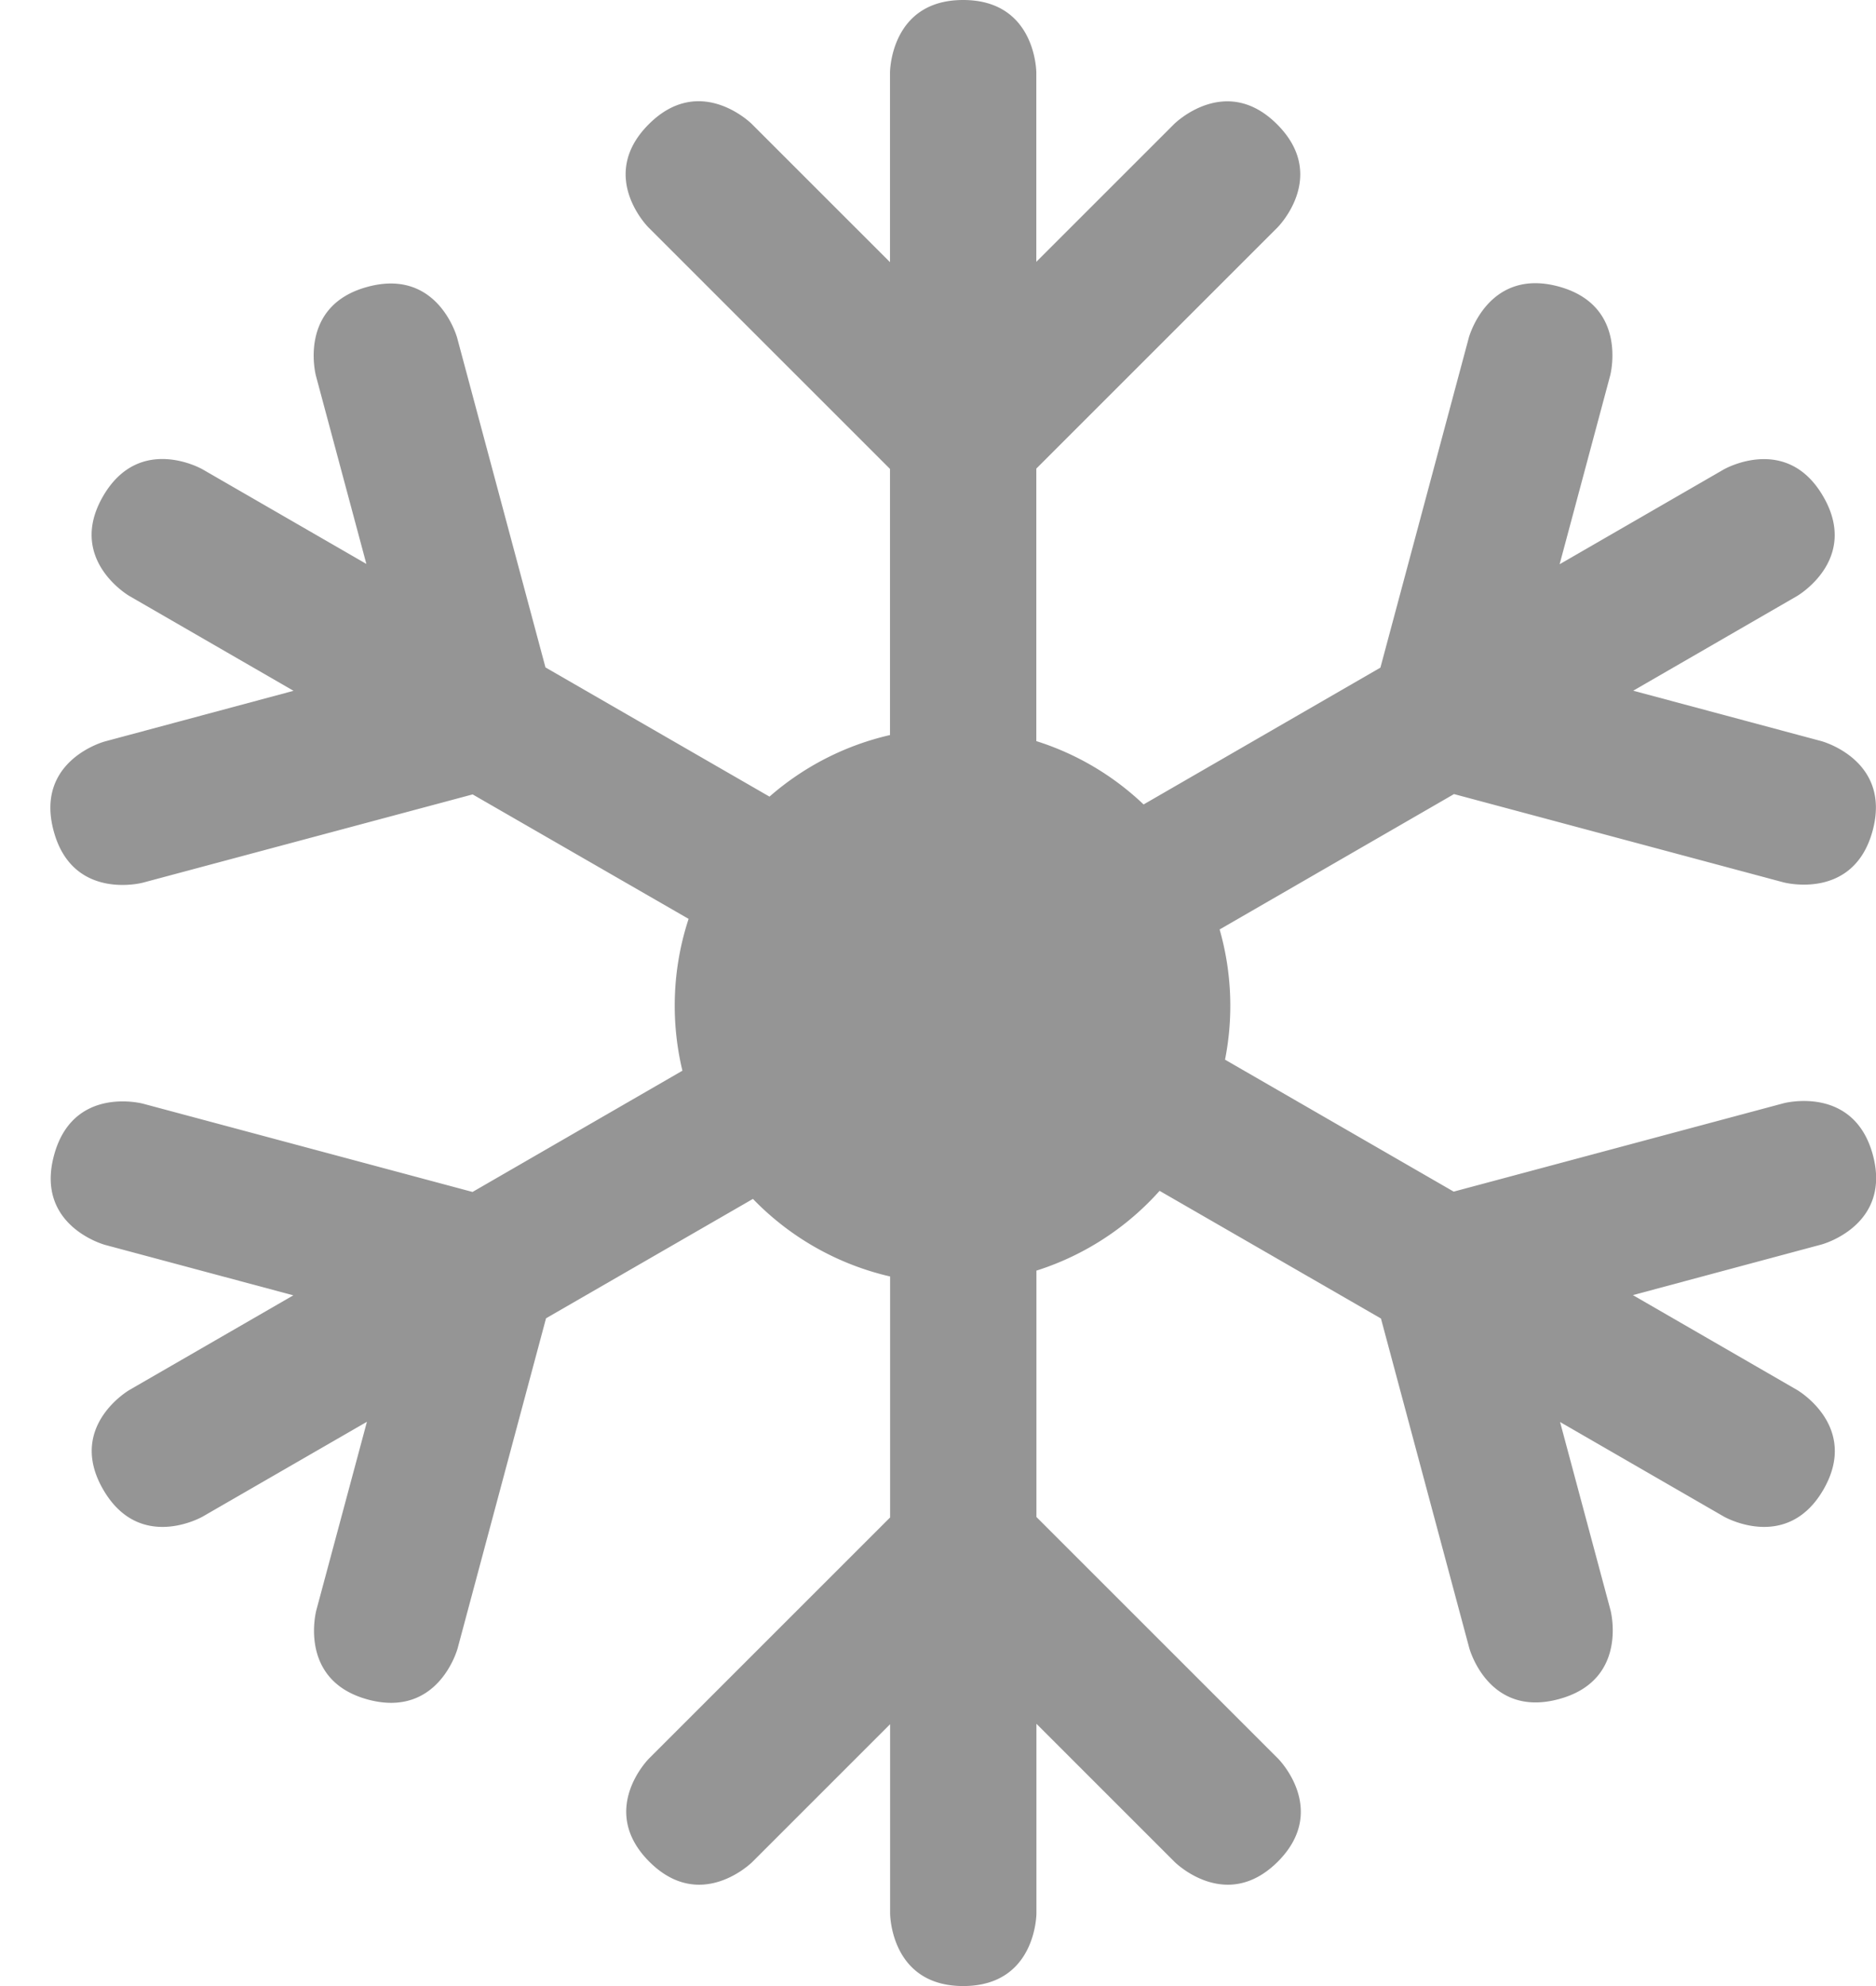
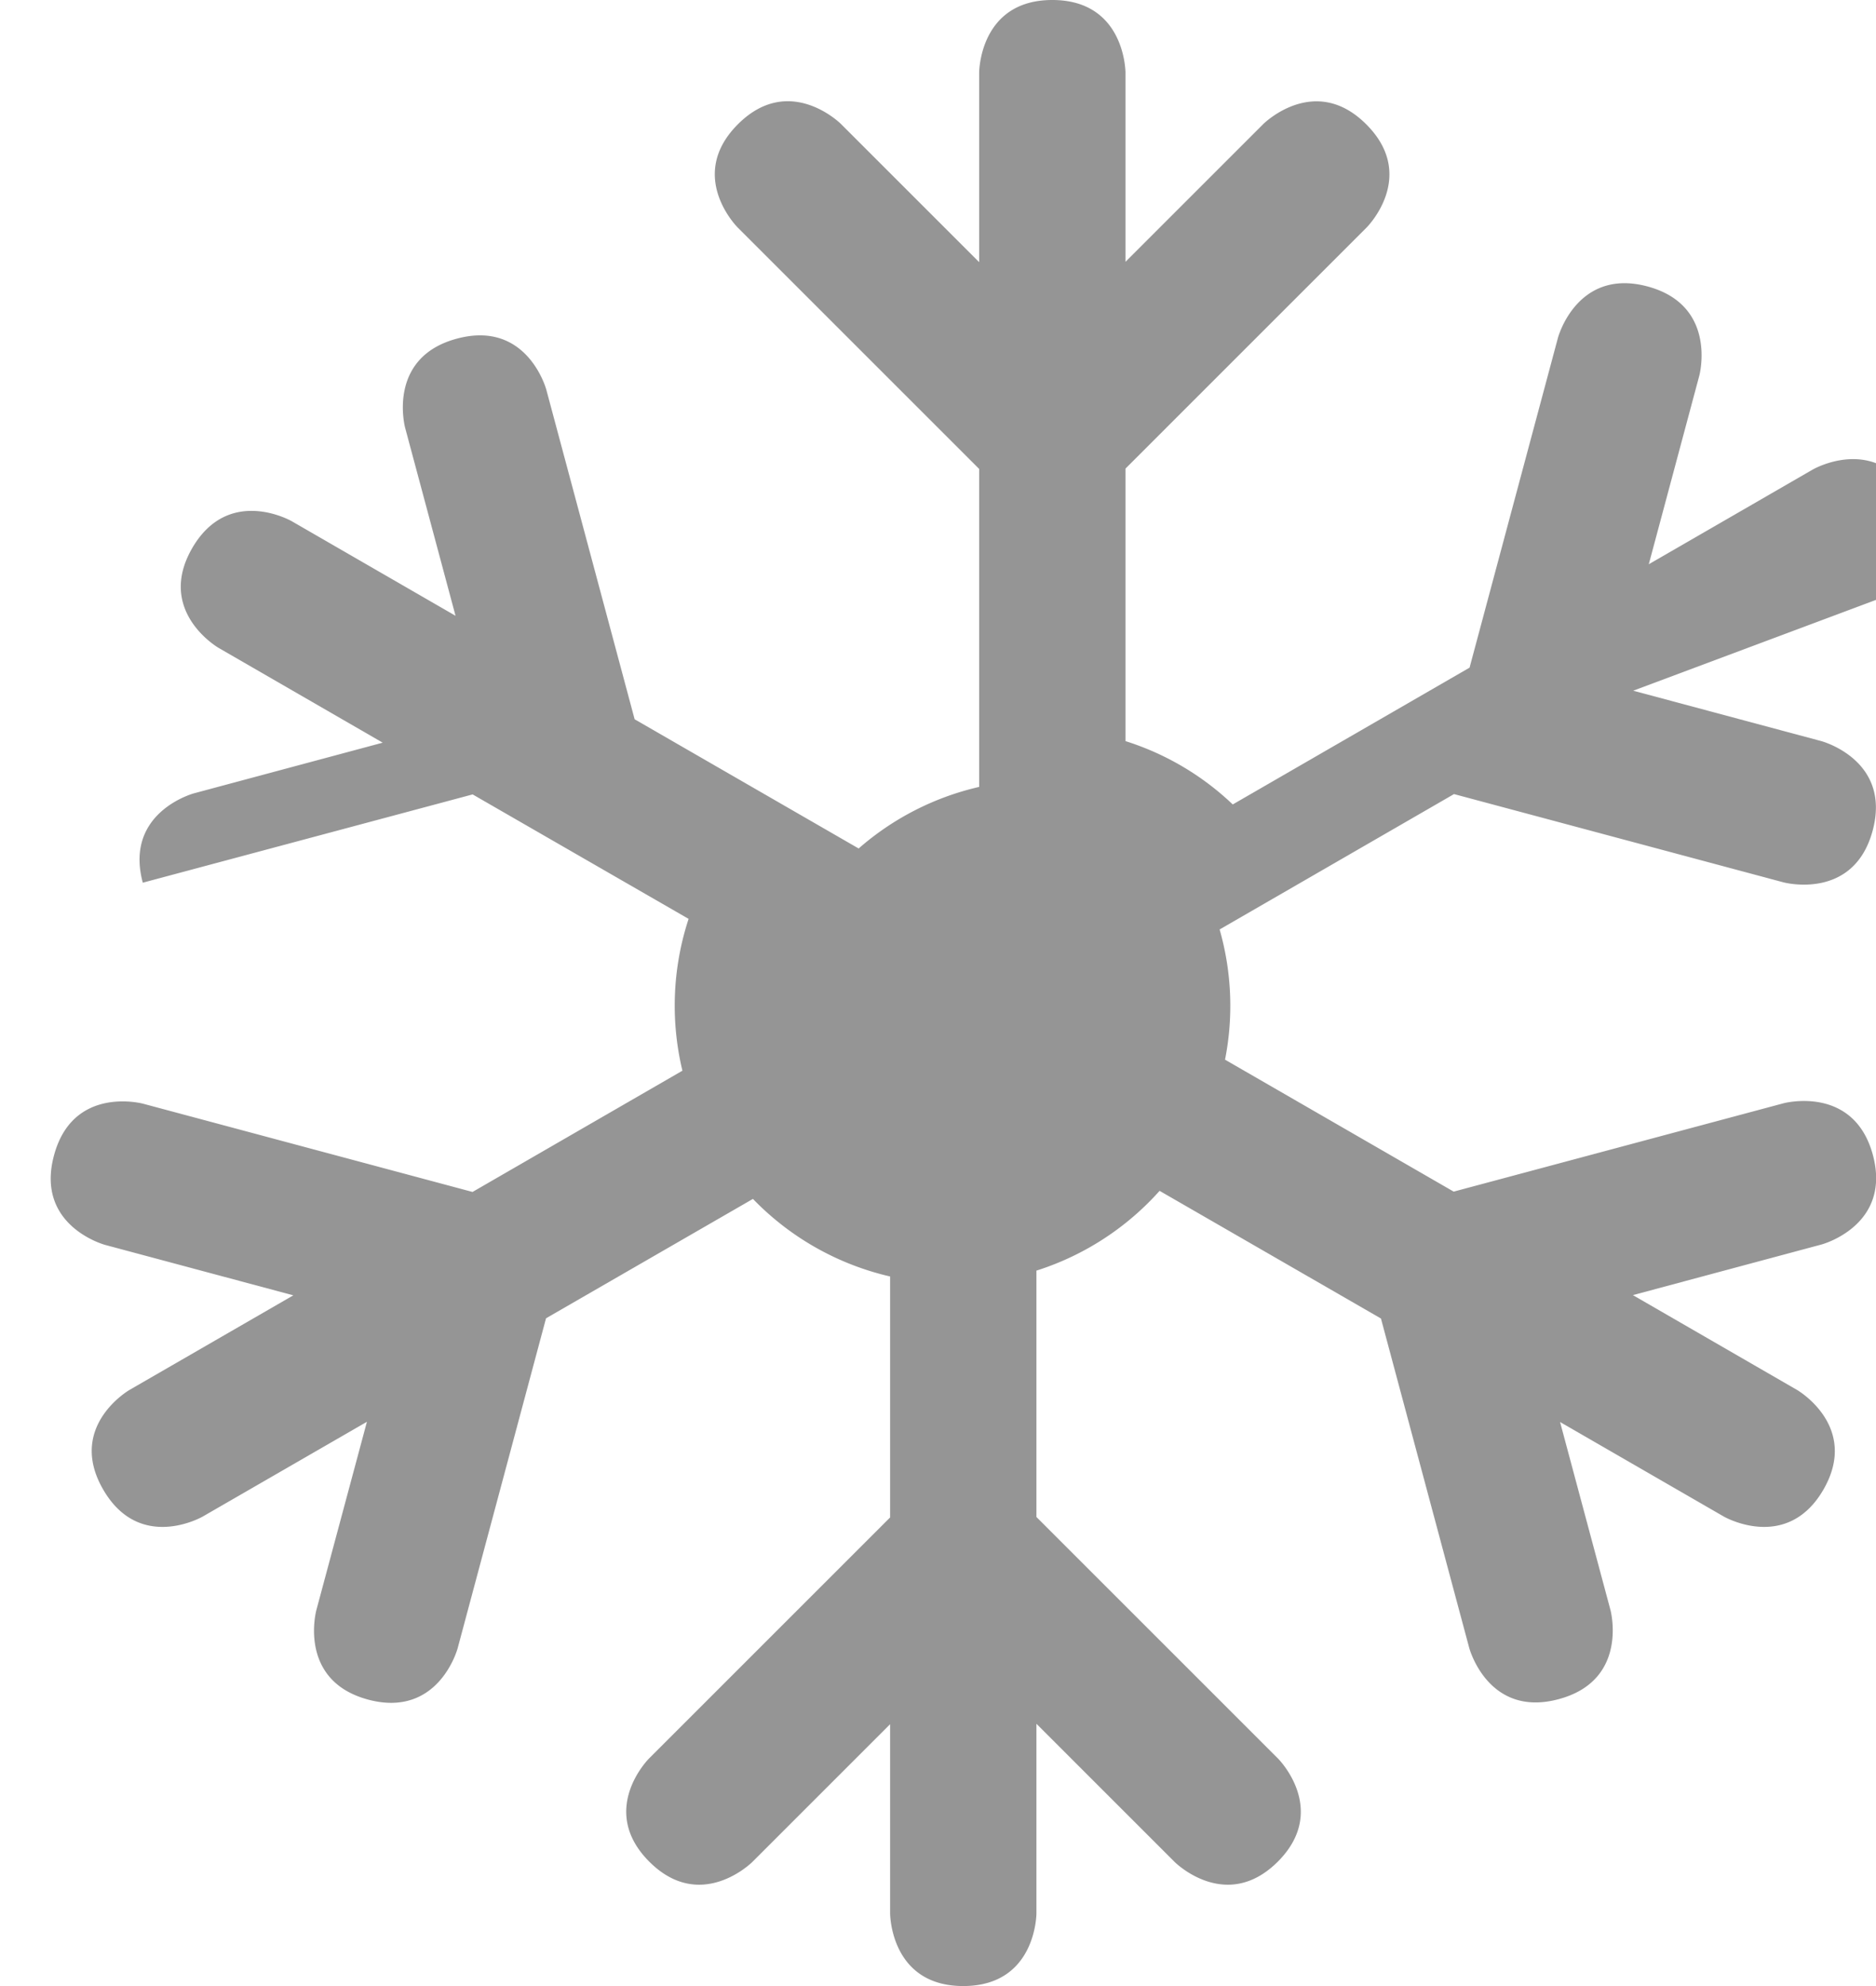
<svg xmlns="http://www.w3.org/2000/svg" width="17" height="18" viewBox="0 0 17 18" version="1.1">
  <title>Path Copy 4</title>
  <g id="Design" stroke="none" stroke-width="1" fill="none" fill-rule="evenodd">
    <g id="Make-a-Booking:-Step-2" transform="translate(-558 -2663)" fill="#959595">
      <g id="days" transform="translate(303 2370)">
        <g id="Group-15" transform="translate(0 69)">
          <g id="Group-30" transform="translate(168)">
            <g id="Group-19">
              <g id="Group-16" transform="translate(61 22)">
                <g id="Group-28" transform="translate(4 202)">
                  <g id="Group-25-Copy">
-                     <path d="M28.24 8.328L26.283 7.2l-2.989.8s-.637.17-.808-.47c-.172-.64.464-.81.464-.81l1.71-.459-1.487-.859s-.57-.329-.24-.903c.332-.574.903-.245.903-.245l1.484.857-.457-1.705s-.17-.636.47-.807c.64-.172.81.464.81.464l.8 2.986 2.03 1.171a2.51 2.51 0 0 1 1.092-.558V4.25l-2.19-2.19s-.465-.465.004-.934c.468-.468.934-.002.934-.002l1.252 1.252V.659s0-.659.663-.659.663.659.663.659v1.714l1.248-1.248s.466-.466.934.002c.47.47.003.935.003.935l-2.185 2.185v2.47c.368.116.699.314.972.574l2.146-1.24.801-2.99s.171-.636.811-.465c.64.172.47.808.47.808l-.458 1.71 1.487-.859s.57-.329.902.245c.332.574-.239.903-.239.903L36.8 6.26l1.705.457s.636.17.465.81c-.172.641-.808.47-.808.47l-2.986-.8-2.124 1.227a2.518 2.518 0 0 1 .049 1.18l2.072 1.196 2.99-.801s.637-.17.809.47c.171.64-.465.81-.465.81l-1.71.459 1.487.859s.57.329.24.903c-.332.574-.903.245-.903.245l-1.484-.857.457 1.705s.17.636-.47.807c-.64.172-.81-.464-.81-.464l-.8-2.986-2.006-1.157a2.519 2.519 0 0 1-1.116.723v2.233l2.19 2.19s.465.465-.003.934c-.47.468-.935.002-.935.002l-1.252-1.252v1.718s0 .659-.663.659-.663-.659-.663-.659v-1.714l-1.248 1.248s-.466.466-.934-.002c-.469-.47-.003-.935-.003-.935l2.185-2.185v-2.184a2.513 2.513 0 0 1-1.243-.703l-1.875 1.082-.801 2.991s-.17.636-.811.465c-.64-.172-.47-.808-.47-.808l.459-1.71-1.488.859s-.57.329-.902-.245c-.332-.574.239-.903.239-.903l1.484-.857-1.705-.457s-.636-.17-.464-.81c.171-.641.807-.47.807-.47l2.986.8 1.902-1.099a2.523 2.523 0 0 1 .056-1.376s-.081.248 0 0z" id="Path-Copy-4" />
+                     <path d="M28.24 8.328L26.283 7.2l-2.989.8c-.172-.64.464-.81.464-.81l1.71-.459-1.487-.859s-.57-.329-.24-.903c.332-.574.903-.245.903-.245l1.484.857-.457-1.705s-.17-.636.47-.807c.64-.172.81.464.81.464l.8 2.986 2.03 1.171a2.51 2.51 0 0 1 1.092-.558V4.25l-2.19-2.19s-.465-.465.004-.934c.468-.468.934-.002.934-.002l1.252 1.252V.659s0-.659.663-.659.663.659.663.659v1.714l1.248-1.248s.466-.466.934.002c.47.47.003.935.003.935l-2.185 2.185v2.47c.368.116.699.314.972.574l2.146-1.24.801-2.99s.171-.636.811-.465c.64.172.47.808.47.808l-.458 1.71 1.487-.859s.57-.329.902.245c.332.574-.239.903-.239.903L36.8 6.26l1.705.457s.636.17.465.81c-.172.641-.808.47-.808.47l-2.986-.8-2.124 1.227a2.518 2.518 0 0 1 .049 1.18l2.072 1.196 2.99-.801s.637-.17.809.47c.171.64-.465.81-.465.81l-1.71.459 1.487.859s.57.329.24.903c-.332.574-.903.245-.903.245l-1.484-.857.457 1.705s.17.636-.47.807c-.64.172-.81-.464-.81-.464l-.8-2.986-2.006-1.157a2.519 2.519 0 0 1-1.116.723v2.233l2.19 2.19s.465.465-.003.934c-.47.468-.935.002-.935.002l-1.252-1.252v1.718s0 .659-.663.659-.663-.659-.663-.659v-1.714l-1.248 1.248s-.466.466-.934-.002c-.469-.47-.003-.935-.003-.935l2.185-2.185v-2.184a2.513 2.513 0 0 1-1.243-.703l-1.875 1.082-.801 2.991s-.17.636-.811.465c-.64-.172-.47-.808-.47-.808l.459-1.71-1.488.859s-.57.329-.902-.245c-.332-.574.239-.903.239-.903l1.484-.857-1.705-.457s-.636-.17-.464-.81c.171-.641.807-.47.807-.47l2.986.8 1.902-1.099a2.523 2.523 0 0 1 .056-1.376s-.081.248 0 0z" id="Path-Copy-4" />
                  </g>
                </g>
              </g>
            </g>
          </g>
        </g>
      </g>
    </g>
  </g>
</svg>